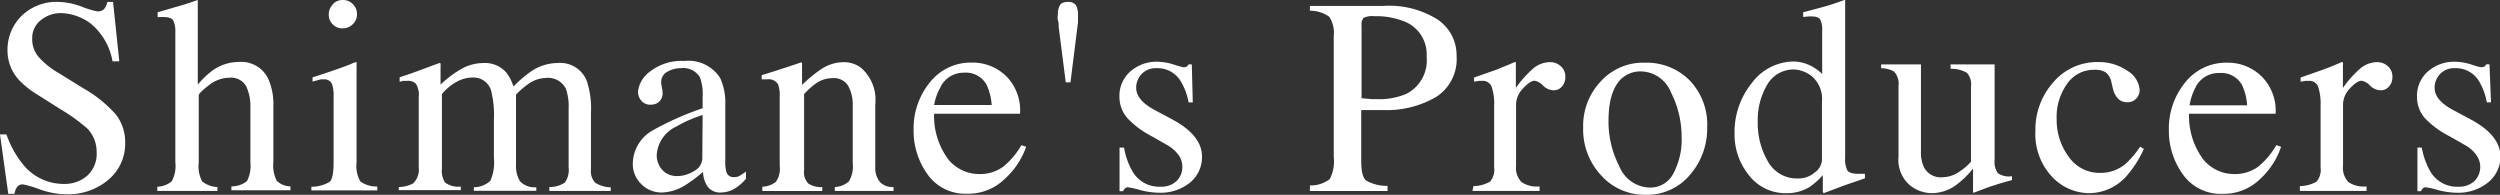
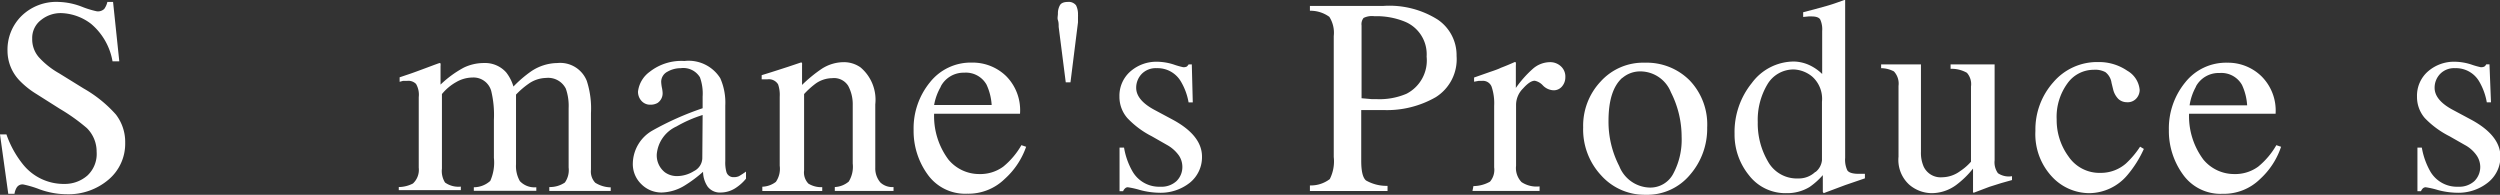
<svg xmlns="http://www.w3.org/2000/svg" width="232.84" height="18.14" viewBox="0 0 232.84 18.14">
  <rect x="0" y="0" width="232.84" height="18.14" fill="#333333" stroke="none" />
  <defs>
    <style>.a42bd6b5-aa5a-4552-adbf-88f3550d98cd{fill:#fff;}</style>
  </defs>
  <g id="b252b93a-cbd2-4b46-92cc-0625aea95705" data-name="レイヤー 2">
    <g id="a5ee1f33-0076-407b-9fdc-a6fb16de33be" data-name="データ">
      <path class="a42bd6b5-aa5a-4552-adbf-88f3550d98cd" d="M.6,12.52a9.33,9.33,0,0,0,1.54,2.79A4.86,4.86,0,0,0,6,17.13a3.19,3.19,0,0,0,2.15-.79A2.75,2.75,0,0,0,9,14.14a3.08,3.08,0,0,0-.91-2.21,17.55,17.55,0,0,0-2.51-1.79L3.4,8.76A7.92,7.92,0,0,1,1.8,7.48,4,4,0,0,1,.7,4.76,4.4,4.4,0,0,1,2,1.49,4.64,4.64,0,0,1,5.47.18,6.46,6.46,0,0,1,7.61.62,8.67,8.67,0,0,0,9,1.05.84.84,0,0,0,9.71.83,1.79,1.79,0,0,0,10,.18h.53l.58,5.53h-.63a5.87,5.87,0,0,0-2-3.49,4.82,4.82,0,0,0-2.78-1,2.91,2.91,0,0,0-1.86.63A2.1,2.1,0,0,0,3,3.61a2.53,2.53,0,0,0,.61,1.71A7.56,7.56,0,0,0,5.51,6.83L7.79,8.24a11.87,11.87,0,0,1,3,2.42,4.19,4.19,0,0,1,.87,2.64,4.37,4.37,0,0,1-1.54,3.42A5.75,5.75,0,0,1,6.2,18.09a7.48,7.48,0,0,1-2.52-.46,9.65,9.65,0,0,0-1.51-.45.63.63,0,0,0-.61.28,1.55,1.55,0,0,0-.21.59H.77L0,12.52Z" />
-       <path class="a42bd6b5-aa5a-4552-adbf-88f3550d98cd" d="M14.65,17.39A2.18,2.18,0,0,0,16,16.88a3,3,0,0,0,.33-1.77V2.92a2.21,2.21,0,0,0-.19-1c-.12-.22-.42-.33-.89-.33a1.23,1.23,0,0,0-.27,0l-.3,0V1.14l1.38-.4L17.2.41,18.42,0l0,.08v7.8a8.12,8.12,0,0,1,1.42-1.35,4.25,4.25,0,0,1,2.41-.76,2.77,2.77,0,0,1,2.8,1.73,5.82,5.82,0,0,1,.41,2.4v5.18a3.21,3.21,0,0,0,.31,1.75,1.87,1.87,0,0,0,1.28.53v.36h-5.5v-.36A2.31,2.31,0,0,0,23,16.87a3.07,3.07,0,0,0,.32-1.76V10a4.28,4.28,0,0,0-.41-2,1.62,1.62,0,0,0-1.56-.76,3.1,3.1,0,0,0-1.91.71c-.62.48-.93.78-.93.93v6.26a2.94,2.94,0,0,0,.33,1.77,2.43,2.43,0,0,0,1.41.51v.36h-5.6Z" />
-       <path class="a42bd6b5-aa5a-4552-adbf-88f3550d98cd" d="M29,17.39a3.22,3.22,0,0,0,1.71-.46c.24-.22.36-.83.36-1.82V9.05a3.65,3.65,0,0,0-.12-1.14.76.76,0,0,0-.8-.52l-.27,0-.77.21v-.4l.55-.17c1.48-.49,2.51-.85,3.1-1.1a1.66,1.66,0,0,1,.45-.15.58.58,0,0,1,0,.19v9.12a3,3,0,0,0,.35,1.81,2.58,2.58,0,0,0,1.58.47v.36H29Zm2-17A1.24,1.24,0,0,1,31.93,0a1.26,1.26,0,0,1,.93.38,1.28,1.28,0,0,1,.39.94,1.27,1.27,0,0,1-.39.93,1.27,1.27,0,0,1-.93.39A1.24,1.24,0,0,1,31,2.28a1.26,1.26,0,0,1-.38-.93A1.26,1.26,0,0,1,31,.42Z" />
      <path class="a42bd6b5-aa5a-4552-adbf-88f3550d98cd" d="M37.14,17.42a2.92,2.92,0,0,0,1.32-.33A1.73,1.73,0,0,0,39,15.62V9.05a2,2,0,0,0-.25-1.23,1,1,0,0,0-.81-.29l-.4,0-.32.09V7.2l.92-.31c.33-.11.87-.31,1.62-.59s1.15-.43,1.2-.43a.07.07,0,0,1,.07.06,1.1,1.1,0,0,1,0,.24V7.88A9.8,9.8,0,0,1,43.19,6.3a4.31,4.31,0,0,1,1.88-.43,2.63,2.63,0,0,1,2.08.88,4,4,0,0,1,.67,1.31,11.15,11.15,0,0,1,1.64-1.41,4.46,4.46,0,0,1,2.46-.78,2.66,2.66,0,0,1,2.73,1.66,8.29,8.29,0,0,1,.39,3v5.27a1.52,1.52,0,0,0,.4,1.22,2.81,2.81,0,0,0,1.44.43v.33H51.16v-.36A2.48,2.48,0,0,0,52.61,17a2,2,0,0,0,.35-1.4V10.08a4.83,4.83,0,0,0-.26-1.82,1.84,1.84,0,0,0-1.85-1,2.92,2.92,0,0,0-1.63.55,7.62,7.62,0,0,0-1.16,1v6.5a2.81,2.81,0,0,0,.36,1.56,1.86,1.86,0,0,0,1.53.57v.33H44.13v-.33a2.29,2.29,0,0,0,1.53-.59A4.16,4.16,0,0,0,46,14.7V11.15a9.45,9.45,0,0,0-.25-2.68A1.71,1.71,0,0,0,44,7.22a3.08,3.08,0,0,0-1.52.43,4.65,4.65,0,0,0-1.32,1.11V15.7A2,2,0,0,0,41.45,17a2.14,2.14,0,0,0,1.47.38v.33H37.14Z" />
      <path class="a42bd6b5-aa5a-4552-adbf-88f3550d98cd" d="M60.78,12.15a27.4,27.4,0,0,1,4.66-2.07V9a4.45,4.45,0,0,0-.25-1.8,1.81,1.81,0,0,0-1.79-.85,2.48,2.48,0,0,0-1.24.33,1.06,1.06,0,0,0-.58.94,3.6,3.6,0,0,0,.06.51,3,3,0,0,1,.07.46,1.08,1.08,0,0,1-.47,1,1.29,1.29,0,0,1-.64.16,1.07,1.07,0,0,1-.87-.37,1.27,1.27,0,0,1-.31-.84,2.66,2.66,0,0,1,1.1-1.86,4.76,4.76,0,0,1,3.22-1,3.48,3.48,0,0,1,3.34,1.6,5.6,5.6,0,0,1,.47,2.55V15a3.32,3.32,0,0,0,.1,1,.67.67,0,0,0,.68.5,1.16,1.16,0,0,0,.49-.09,7.83,7.83,0,0,0,.66-.43v.66a4.15,4.15,0,0,1-.88.81,2.56,2.56,0,0,1-1.45.48,1.43,1.43,0,0,1-1.25-.56A2.53,2.53,0,0,1,65.48,16a11.92,11.92,0,0,1-1.65,1.24,4.3,4.3,0,0,1-2.2.69,2.64,2.64,0,0,1-1.89-.77,2.59,2.59,0,0,1-.8-2A3.6,3.6,0,0,1,60.78,12.15Zm4.66-1.44A12,12,0,0,0,63,11.78a3.14,3.14,0,0,0-1.83,2.57,2,2,0,0,0,.76,1.7,1.9,1.9,0,0,0,1.11.35,3,3,0,0,0,1.6-.47,1.38,1.38,0,0,0,.77-1.19Z" />
      <path class="a42bd6b5-aa5a-4552-adbf-88f3550d98cd" d="M71,17.39a2.19,2.19,0,0,0,1.26-.45,2.13,2.13,0,0,0,.36-1.5V9a3,3,0,0,0-.15-1.14,1,1,0,0,0-1-.47h-.23l-.3,0V7c.34-.1,1.17-.36,2.46-.78l1.19-.4c.06,0,.1,0,.11.07a.72.72,0,0,1,0,.17V7.91a12.93,12.93,0,0,1,1.83-1.5,3.81,3.81,0,0,1,2.05-.62,2.68,2.68,0,0,1,1.57.49,3.94,3.94,0,0,1,1.37,3.44v5.93A2,2,0,0,0,82,17a1.63,1.63,0,0,0,1.22.42v.36H77.75v-.36a2.16,2.16,0,0,0,1.3-.51,2.64,2.64,0,0,0,.37-1.68V9.78A3.62,3.62,0,0,0,79,8a1.55,1.55,0,0,0-1.49-.72A2.73,2.73,0,0,0,76,7.76a7.65,7.65,0,0,0-1.11,1v7.11a1.5,1.5,0,0,0,.4,1.23,2.25,2.25,0,0,0,1.29.33v.36H71Z" />
      <path class="a42bd6b5-aa5a-4552-adbf-88f3550d98cd" d="M93.7,7.08A4.5,4.5,0,0,1,95,10.59H87a6.76,6.76,0,0,0,1.34,4.28,3.72,3.72,0,0,0,2.85,1.34,3.63,3.63,0,0,0,2.25-.69,7.2,7.2,0,0,0,1.69-2l.44.15a7.2,7.2,0,0,1-2,3,4.83,4.83,0,0,1-3.49,1.37,4.28,4.28,0,0,1-3.69-1.8,6.9,6.9,0,0,1-1.3-4.15,6.76,6.76,0,0,1,1.51-4.41,4.84,4.84,0,0,1,3.93-1.85A4.47,4.47,0,0,1,93.7,7.08Zm-6.08,1A5.09,5.09,0,0,0,87,9.78h5.36a5.24,5.24,0,0,0-.48-1.9,2.2,2.2,0,0,0-2.08-1.11A2.4,2.4,0,0,0,87.62,8.05Z" />
      <path class="a42bd6b5-aa5a-4552-adbf-88f3550d98cd" d="M100.22.5a1.83,1.83,0,0,1,.18.88,1.09,1.09,0,0,1,0,.18c0,.06,0,.23,0,.52L99.7,7.67h-.44L98.6,2.5c0-.21,0-.42-.07-.62s0-.41,0-.62a1.55,1.55,0,0,1,.17-.74c.11-.23.37-.34.77-.34A.85.85,0,0,1,100.22.5Z" />
      <path class="a42bd6b5-aa5a-4552-adbf-88f3550d98cd" d="M104.27,13.75h.42a6.59,6.59,0,0,0,.79,2.22,2.86,2.86,0,0,0,2.59,1.42,2.06,2.06,0,0,0,1.5-.52,1.82,1.82,0,0,0,.55-1.37,1.9,1.9,0,0,0-.31-1,3.34,3.34,0,0,0-1.12-1l-1.42-.81A8.29,8.29,0,0,1,105,11a3,3,0,0,1-.74-2,3,3,0,0,1,1-2.33,3.68,3.68,0,0,1,2.55-.92,5.27,5.27,0,0,1,1.48.25,7.35,7.35,0,0,0,.91.26.69.69,0,0,0,.33-.06A.78.78,0,0,0,110.7,6h.3l.09,3.54h-.39A5.73,5.73,0,0,0,110,7.62a2.51,2.51,0,0,0-2.27-1.27,1.82,1.82,0,0,0-1.4.54,1.85,1.85,0,0,0-.51,1.29c0,.77.59,1.47,1.75,2.08l1.68.9q2.7,1.47,2.7,3.43A3.06,3.06,0,0,1,110.84,17a4.37,4.37,0,0,1-2.93.95,7.21,7.21,0,0,1-1.72-.25,8.3,8.3,0,0,0-1.15-.26.36.36,0,0,0-.26.11.68.68,0,0,0-.18.26h-.33Z" />
      <path class="a42bd6b5-aa5a-4552-adbf-88f3550d98cd" d="M122,17.27a2.9,2.9,0,0,0,1.85-.59,3.65,3.65,0,0,0,.37-2.06V3.36a2.76,2.76,0,0,0-.41-1.79A3,3,0,0,0,122,1V.55h6.86a8.43,8.43,0,0,1,5.05,1.28,4,4,0,0,1,1.75,3.38,4.17,4.17,0,0,1-1.94,3.84,9.12,9.12,0,0,1-4.86,1.2l-1.08,0c-.43,0-.76,0-1,0v4.72c0,1,.15,1.59.45,1.84a3.88,3.88,0,0,0,2,.5v.48H122ZM130.8,2A7,7,0,0,0,128,1.51a1.76,1.76,0,0,0-1,.16.92.92,0,0,0-.19.7V9.15l.92.08h.41A6.4,6.4,0,0,0,131,8.73a3.49,3.49,0,0,0,1.87-3.46A3.28,3.28,0,0,0,130.8,2Z" />
      <path class="a42bd6b5-aa5a-4552-adbf-88f3550d98cd" d="M137.23,17.33a3.16,3.16,0,0,0,1.54-.41,1.68,1.68,0,0,0,.39-1.33V9.86a4.8,4.8,0,0,0-.24-1.79.86.86,0,0,0-.86-.54l-.33,0-.44.08V7.22l1.48-.52c.51-.17.86-.3,1-.38.42-.16.86-.34,1.3-.54.06,0,.1,0,.11.06a1.31,1.31,0,0,1,0,.27V8.19a10.19,10.19,0,0,1,1.57-1.77,2.45,2.45,0,0,1,1.57-.63,1.46,1.46,0,0,1,1.06.39,1.28,1.28,0,0,1,.41,1,1.3,1.3,0,0,1-.31.87,1,1,0,0,1-.78.36,1.46,1.46,0,0,1-1-.45,1.39,1.39,0,0,0-.76-.44c-.3,0-.66.24-1.09.72a2.17,2.17,0,0,0-.65,1.48v5.72a1.89,1.89,0,0,0,.51,1.52,2.52,2.52,0,0,0,1.68.4v.42h-6.25Z" />
      <path class="a42bd6b5-aa5a-4552-adbf-88f3550d98cd" d="M149.08,7.59a5.33,5.33,0,0,1,4.13-1.75,5.64,5.64,0,0,1,4.16,1.65A5.93,5.93,0,0,1,159,11.88a6.54,6.54,0,0,1-1.6,4.4,5.19,5.19,0,0,1-4.14,1.86,5.42,5.42,0,0,1-4.12-1.79,6.26,6.26,0,0,1-1.69-4.49A6,6,0,0,1,149.08,7.59Zm2-.33c-.85.77-1.27,2.1-1.27,4a9,9,0,0,0,1,4.21,3.14,3.14,0,0,0,2.85,2,2.41,2.41,0,0,0,2.19-1.31,6.73,6.73,0,0,0,.77-3.43,9.14,9.14,0,0,0-1-4.14,3.07,3.07,0,0,0-2.83-1.94A2.54,2.54,0,0,0,151.1,7.26Z" />
      <path class="a42bd6b5-aa5a-4552-adbf-88f3550d98cd" d="M168.71,6.16a4.3,4.3,0,0,1,1,.73v-4a2.2,2.2,0,0,0-.18-1.07c-.11-.19-.38-.29-.81-.29h-.27l-.51.05V1.14l1-.26L170.1.56c.39-.11.72-.22,1-.32l.67-.24.08,0,0,1.33c0,.48,0,1,0,1.49s0,1,0,1.52l0,10.37a2.29,2.29,0,0,0,.2,1.15q.21.33,1.08.33h.28l.28,0v.42l-1.84.63-2,.75-.08-.11V16.31a6.65,6.65,0,0,1-1.24,1.11,4,4,0,0,1-2.14.57,4.28,4.28,0,0,1-3.5-1.67,6,6,0,0,1-1.34-3.87,7.24,7.24,0,0,1,1.61-4.72,4.89,4.89,0,0,1,3.93-2A3.65,3.65,0,0,1,168.71,6.16Zm.37,9.87a1.61,1.61,0,0,0,.61-1.1V9.48a2.77,2.77,0,0,0-.89-2.33,2.86,2.86,0,0,0-1.72-.68,2.82,2.82,0,0,0-2.49,1.42,6.46,6.46,0,0,0-.88,3.49,7,7,0,0,0,.94,3.64,3.07,3.07,0,0,0,2.83,1.6A2.22,2.22,0,0,0,169.08,16Z" />
      <path class="a42bd6b5-aa5a-4552-adbf-88f3550d98cd" d="M178.91,6v8.13a3.18,3.18,0,0,0,.25,1.38,1.74,1.74,0,0,0,1.72,1,2.88,2.88,0,0,0,1.69-.58,5,5,0,0,0,1-.87v-7a1.59,1.59,0,0,0-.38-1.28,2.87,2.87,0,0,0-1.52-.37V6h4.1v8.94a1.72,1.72,0,0,0,.31,1.19,1.79,1.79,0,0,0,1.31.28v.36l-1,.28-1.11.35-1.45.55a.07.07,0,0,1-.07-.06.51.51,0,0,1,0-.13V15.7a8.45,8.45,0,0,1-1.57,1.53,3.87,3.87,0,0,1-2.28.76,3.25,3.25,0,0,1-2.09-.79,3.11,3.11,0,0,1-1-2.6V8a1.66,1.66,0,0,0-.43-1.35,2.62,2.62,0,0,0-1.19-.3V6Z" />
      <path class="a42bd6b5-aa5a-4552-adbf-88f3550d98cd" d="M198.13,6.59a2.28,2.28,0,0,1,1.15,1.79,1.19,1.19,0,0,1-.3.78,1.08,1.08,0,0,1-.9.36,1.16,1.16,0,0,1-.78-.3,1.9,1.9,0,0,1-.49-.89l-.15-.61a1.52,1.52,0,0,0-.57-1A2,2,0,0,0,195,6.5a3,3,0,0,0-2.45,1.27,5.29,5.29,0,0,0-1,3.36,5.74,5.74,0,0,0,1.1,3.44,3.48,3.48,0,0,0,3,1.53,3.55,3.55,0,0,0,2.35-.87,8.29,8.29,0,0,0,1.32-1.57l.35.21a10.22,10.22,0,0,1-1.52,2.42,4.69,4.69,0,0,1-3.56,1.7,4.76,4.76,0,0,1-3.5-1.56,5.8,5.8,0,0,1-1.52-4.24,6.61,6.61,0,0,1,1.66-4.52,5.36,5.36,0,0,1,4.2-1.89A4.64,4.64,0,0,1,198.13,6.59Z" />
      <path class="a42bd6b5-aa5a-4552-adbf-88f3550d98cd" d="M210.6,7.08a4.5,4.5,0,0,1,1.34,3.51h-8.06a6.76,6.76,0,0,0,1.34,4.28,3.72,3.72,0,0,0,2.85,1.34,3.63,3.63,0,0,0,2.25-.69,7.2,7.2,0,0,0,1.69-2l.44.15a7.1,7.1,0,0,1-1.95,3A4.81,4.81,0,0,1,207,18.05a4.29,4.29,0,0,1-3.69-1.8A6.9,6.9,0,0,1,202,12.1a6.76,6.76,0,0,1,1.51-4.41,4.85,4.85,0,0,1,3.93-1.85A4.47,4.47,0,0,1,210.6,7.08Zm-6.08,1a5.09,5.09,0,0,0-.59,1.73h5.36a5.24,5.24,0,0,0-.48-1.9,2.2,2.2,0,0,0-2.08-1.11A2.41,2.41,0,0,0,204.52,8.05Z" />
-       <path class="a42bd6b5-aa5a-4552-adbf-88f3550d98cd" d="M214.2,17.33a3.17,3.17,0,0,0,1.55-.41,1.69,1.69,0,0,0,.38-1.33V9.86a5.06,5.06,0,0,0-.23-1.79.86.86,0,0,0-.86-.54l-.33,0-.44.08V7.22l1.48-.52c.5-.17.85-.3,1.05-.38.42-.16.85-.34,1.3-.54.06,0,.1,0,.11.06a1.31,1.31,0,0,1,0,.27V8.19a9.8,9.8,0,0,1,1.57-1.77,2.45,2.45,0,0,1,1.57-.63,1.46,1.46,0,0,1,1.06.39,1.28,1.28,0,0,1,.41,1,1.3,1.3,0,0,1-.31.87,1,1,0,0,1-.79.36,1.46,1.46,0,0,1-1-.45,1.39,1.39,0,0,0-.76-.44c-.3,0-.66.24-1.1.72a2.2,2.2,0,0,0-.64,1.48v5.72a1.93,1.93,0,0,0,.5,1.52,2.57,2.57,0,0,0,1.69.4v.42H214.2Z" />
      <path class="a42bd6b5-aa5a-4552-adbf-88f3550d98cd" d="M225.15,13.75h.41a6.81,6.81,0,0,0,.79,2.22,2.87,2.87,0,0,0,2.6,1.42,2.09,2.09,0,0,0,1.5-.52A1.85,1.85,0,0,0,231,15.5a1.92,1.92,0,0,0-.32-1,3.15,3.15,0,0,0-1.12-1l-1.42-.81a8.44,8.44,0,0,1-2.3-1.69,3,3,0,0,1-.73-2,3,3,0,0,1,1-2.33,3.69,3.69,0,0,1,2.56-.92,5.2,5.2,0,0,1,1.47.25,7.35,7.35,0,0,0,.91.26.69.69,0,0,0,.33-.06.54.54,0,0,0,.18-.21h.3L232,9.53h-.39a5.73,5.73,0,0,0-.69-1.91,2.5,2.5,0,0,0-2.27-1.27,1.8,1.8,0,0,0-1.39.54,1.85,1.85,0,0,0-.51,1.29c0,.77.58,1.47,1.75,2.08l1.68.9q2.7,1.47,2.7,3.43A3.06,3.06,0,0,1,231.72,17a4.42,4.42,0,0,1-2.94.95,7.28,7.28,0,0,1-1.72-.25,8,8,0,0,0-1.14-.26.4.4,0,0,0-.27.11.78.78,0,0,0-.17.26h-.33Z" />
    </g>
  </g>
</svg>